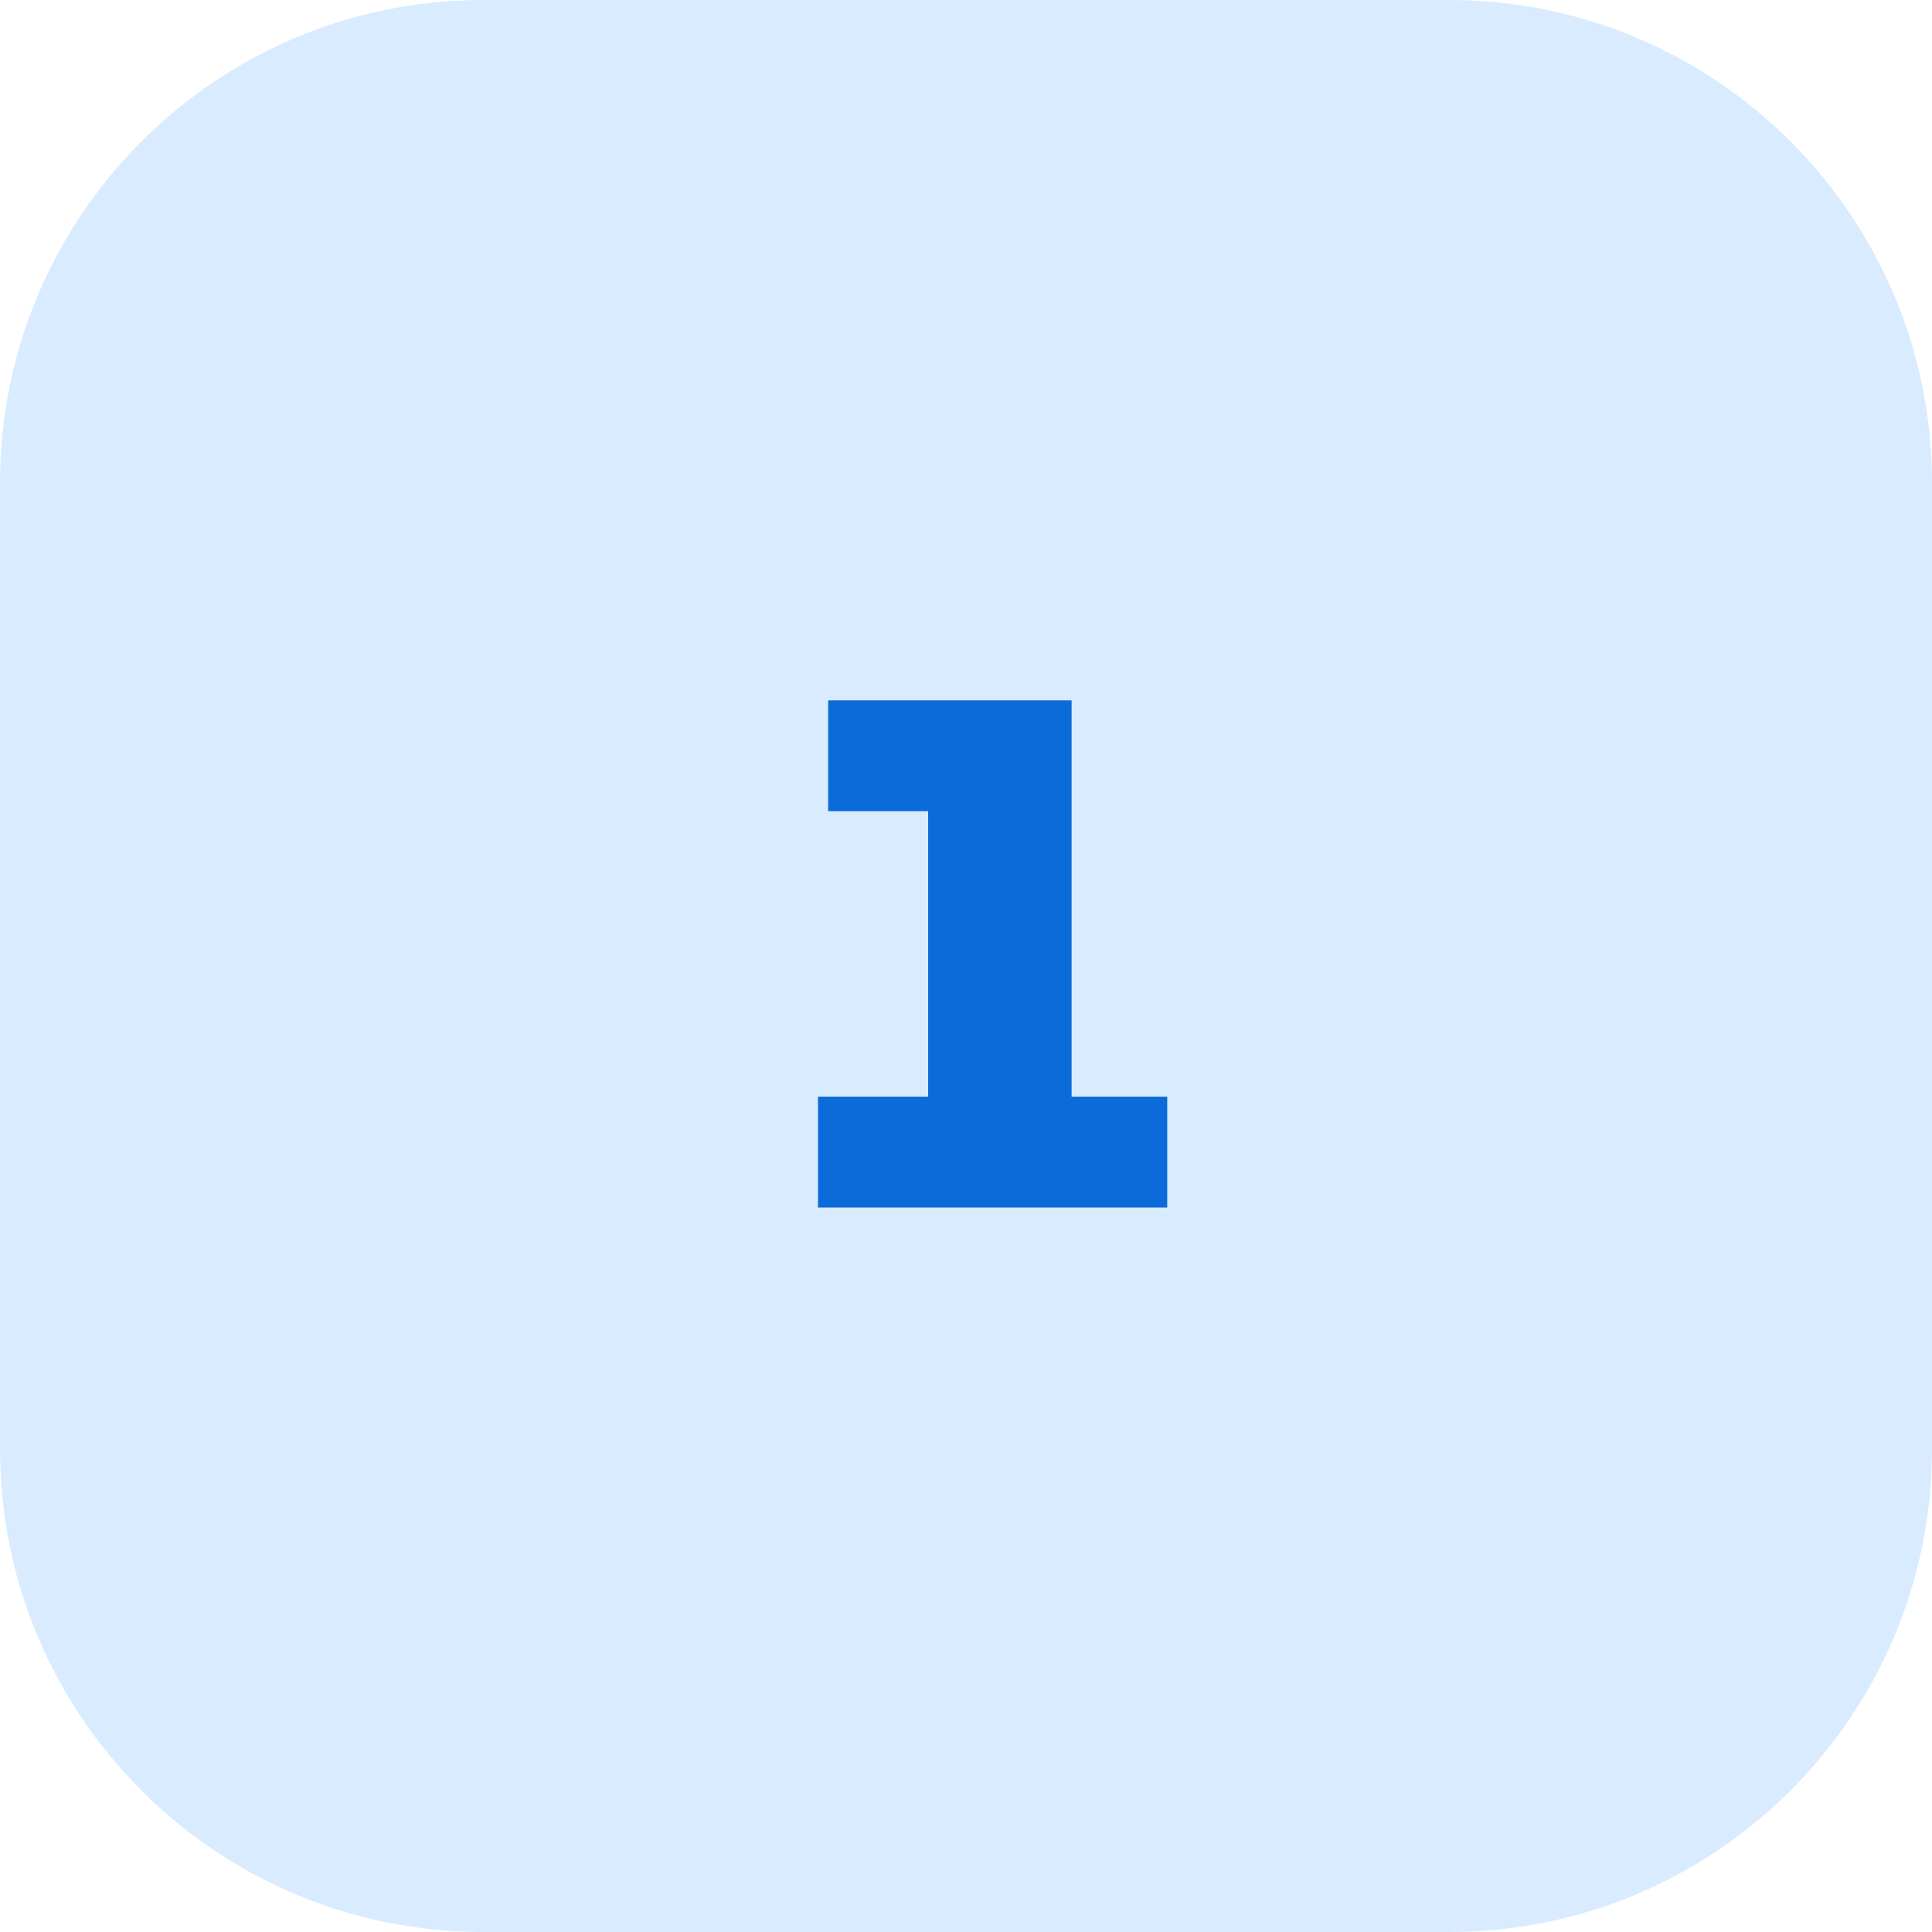
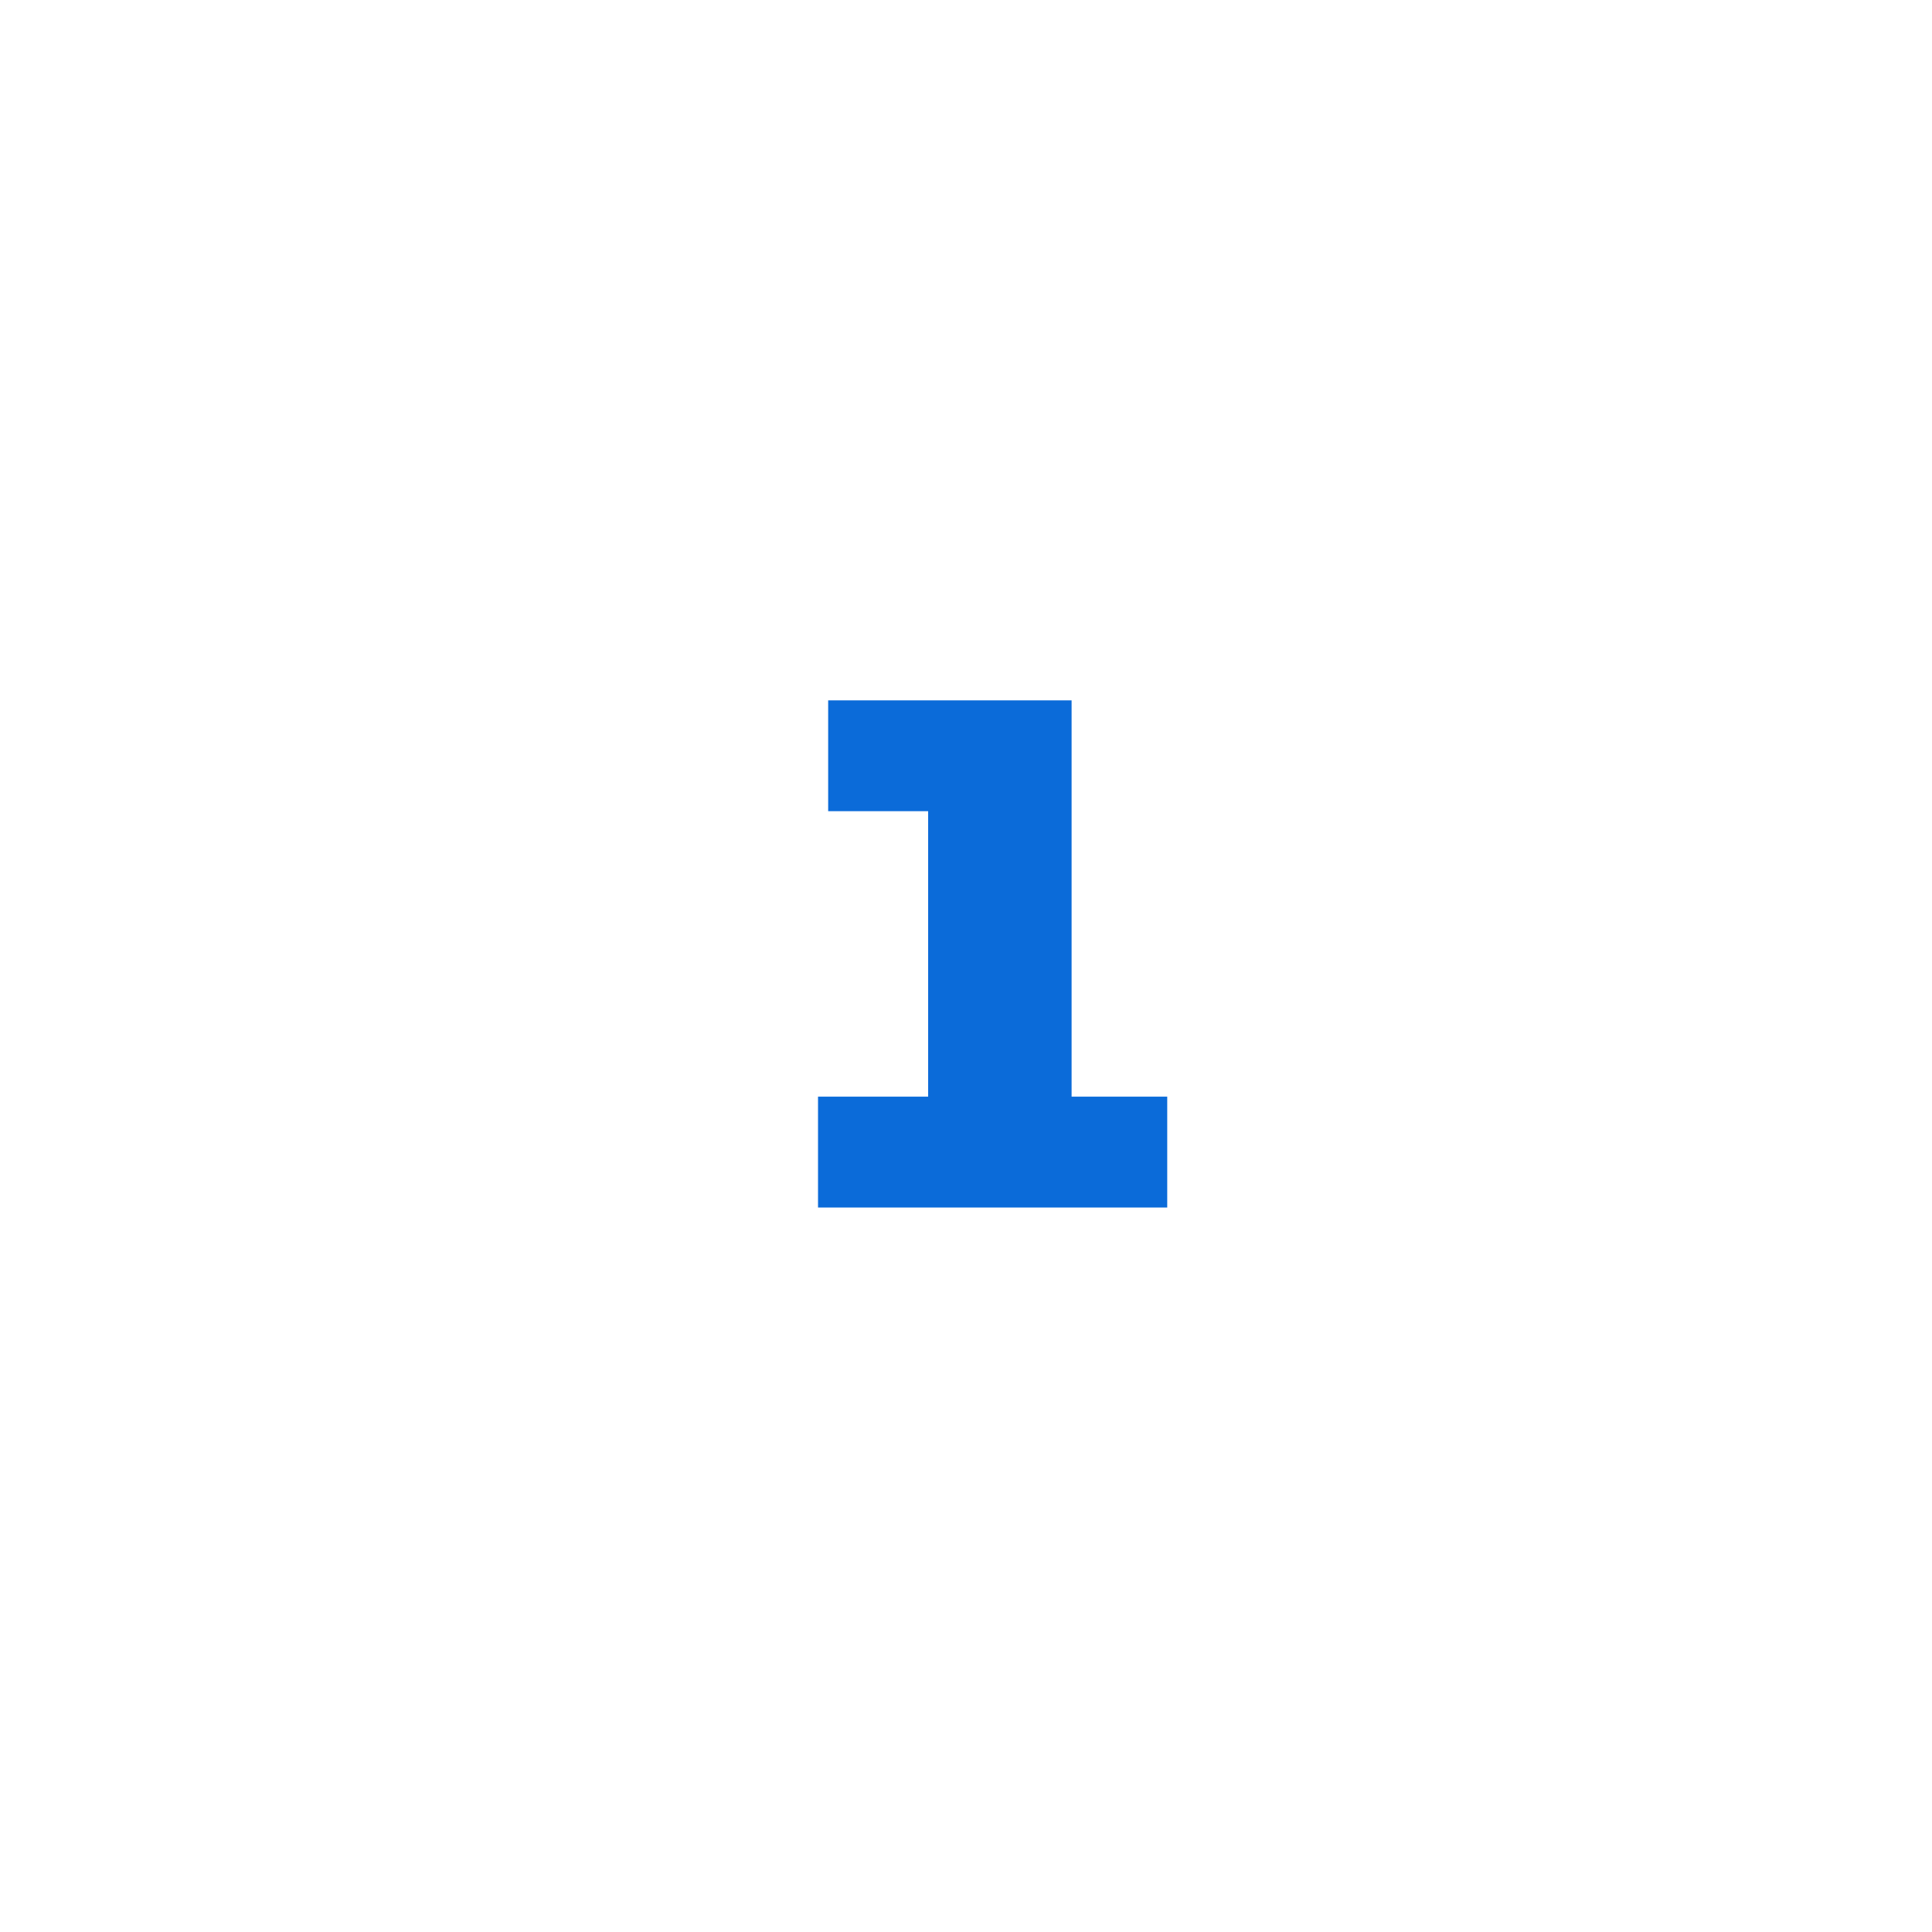
<svg xmlns="http://www.w3.org/2000/svg" width="64" height="64" viewBox="0 0 64 64" fill="none">
-   <path d="M0 16C0 7.163 7.163 0 16 0H48C56.837 0 64 7.163 64 16V48C64 56.837 56.837 64 48 64H16C7.163 64 0 56.837 0 48V16Z" fill="#D9EBFF" />
  <path d="M35.498 38.44L33.362 36.328H38.666V40H27.098V36.328H32.882L30.746 38.44V24.904L32.786 26.872H27.434V23.2H35.498V38.44Z" fill="#0B6BD9" />
</svg>